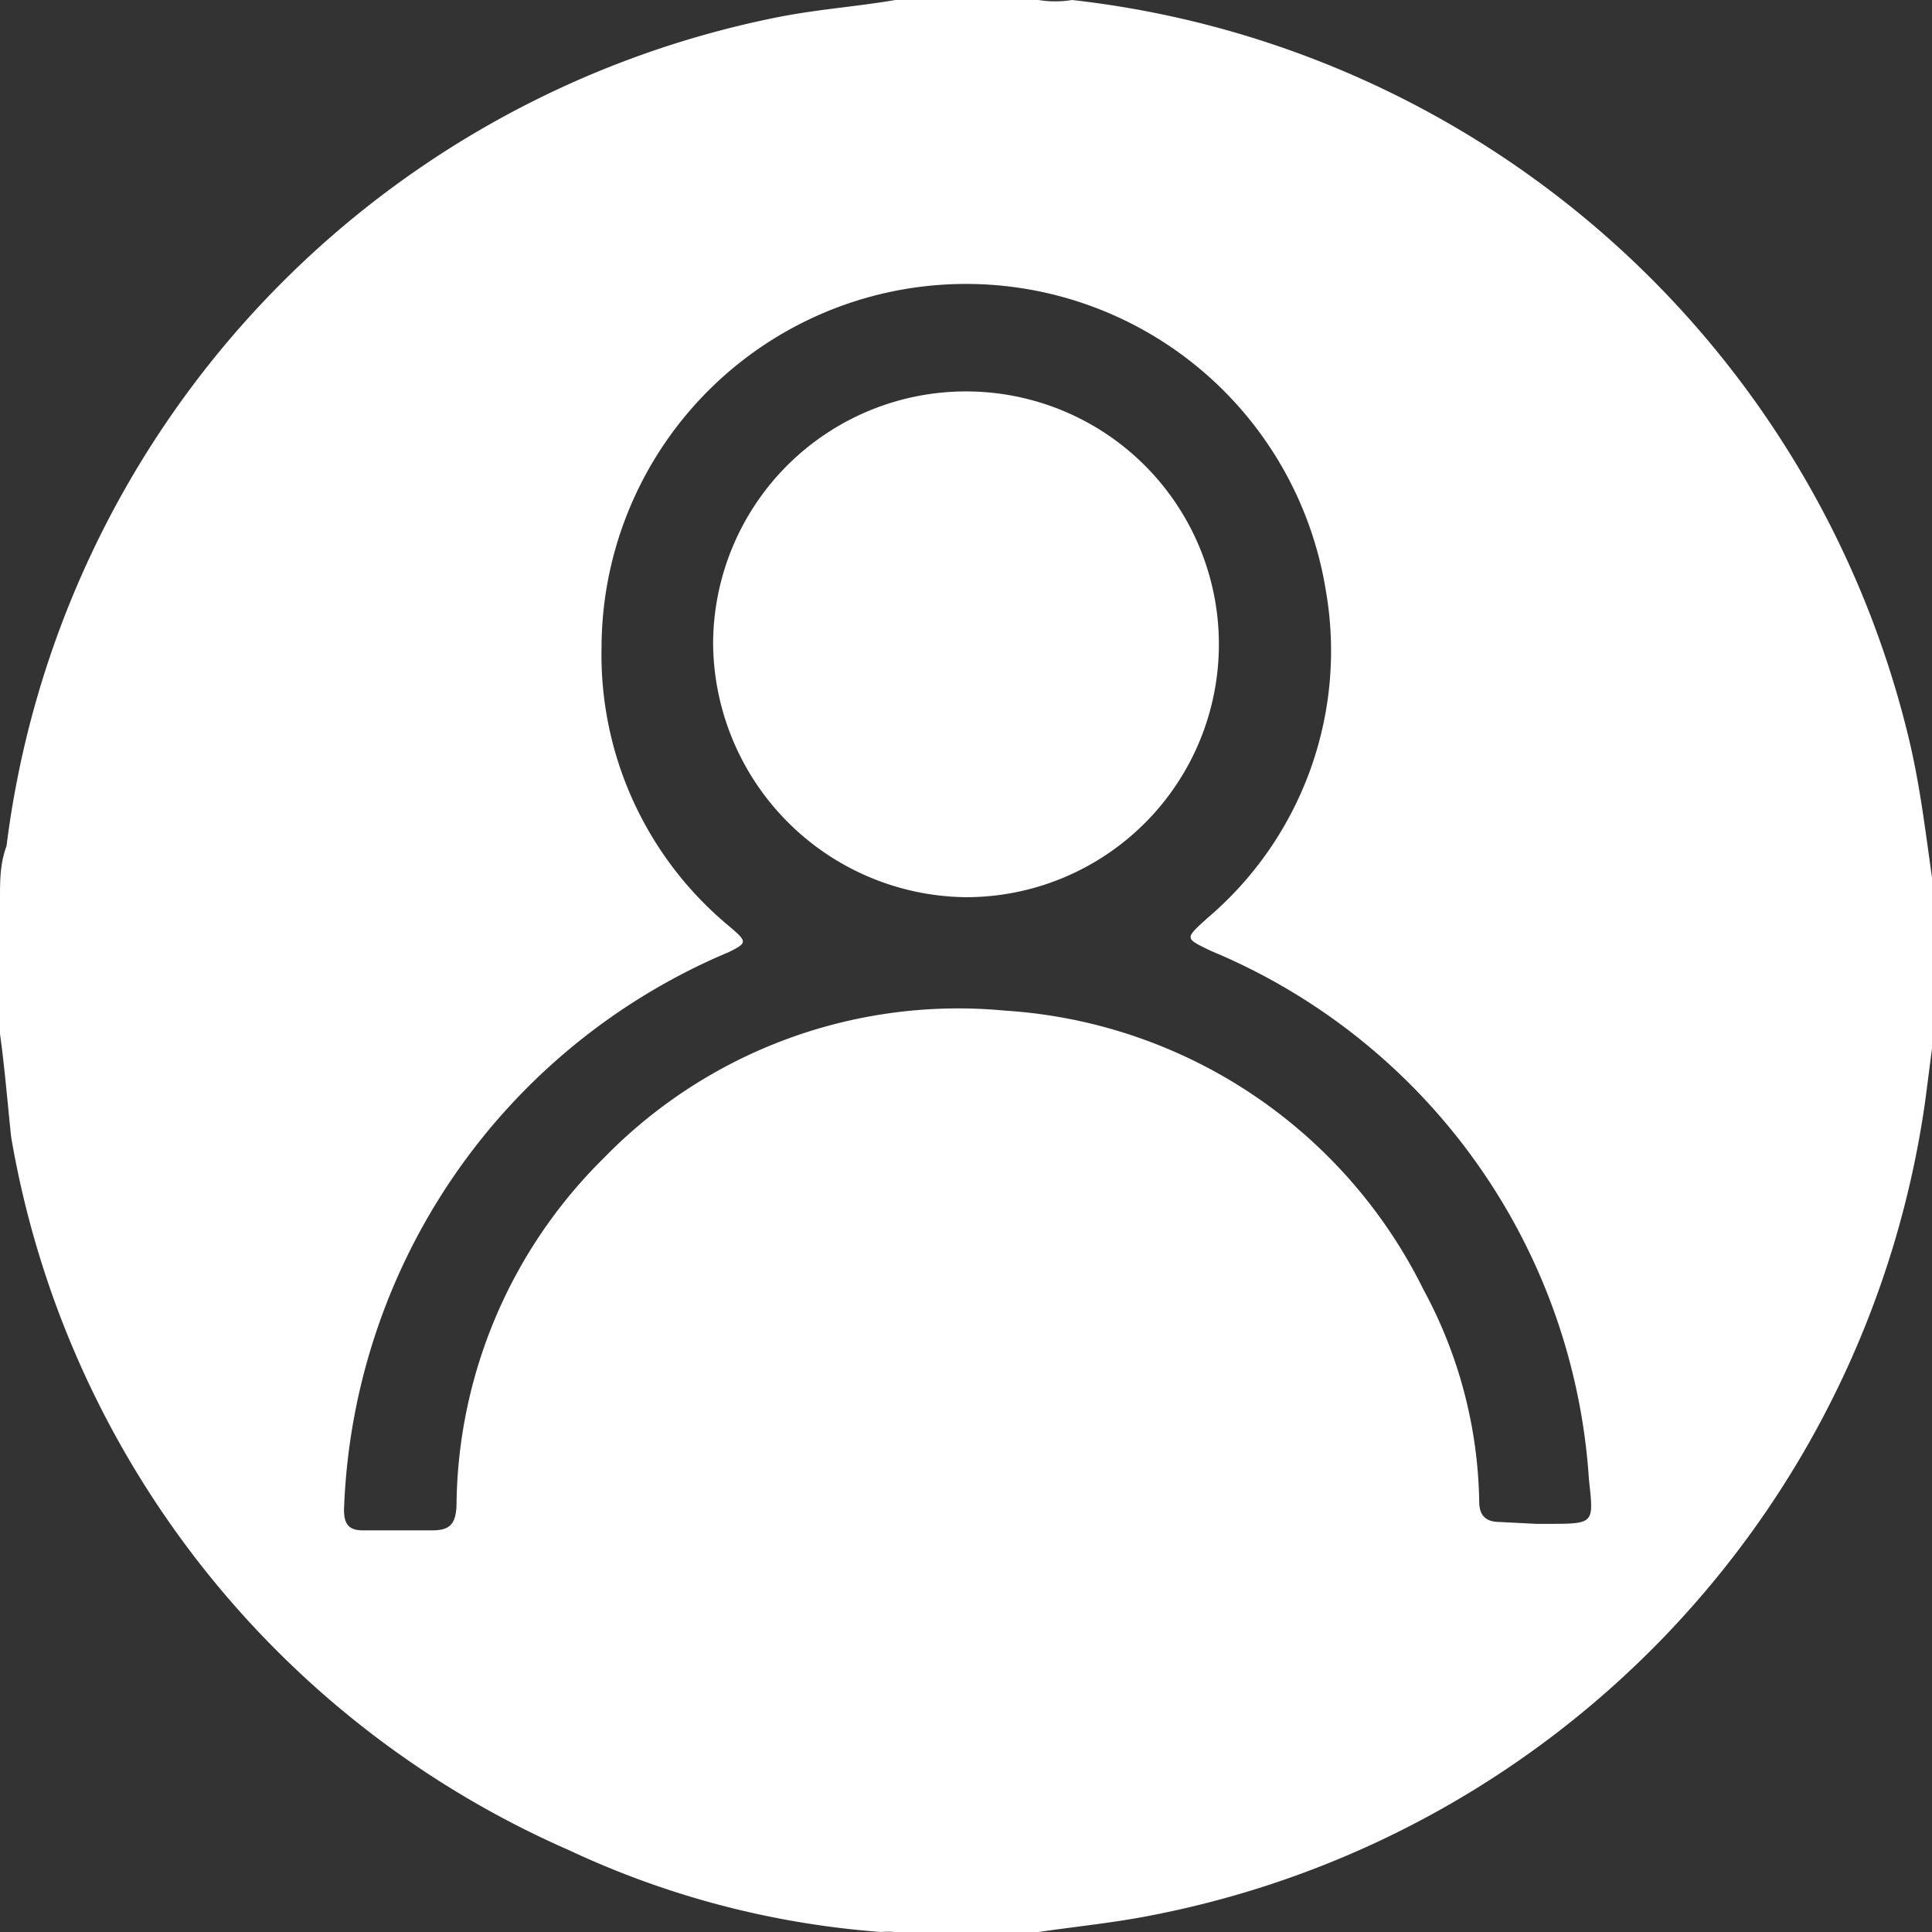
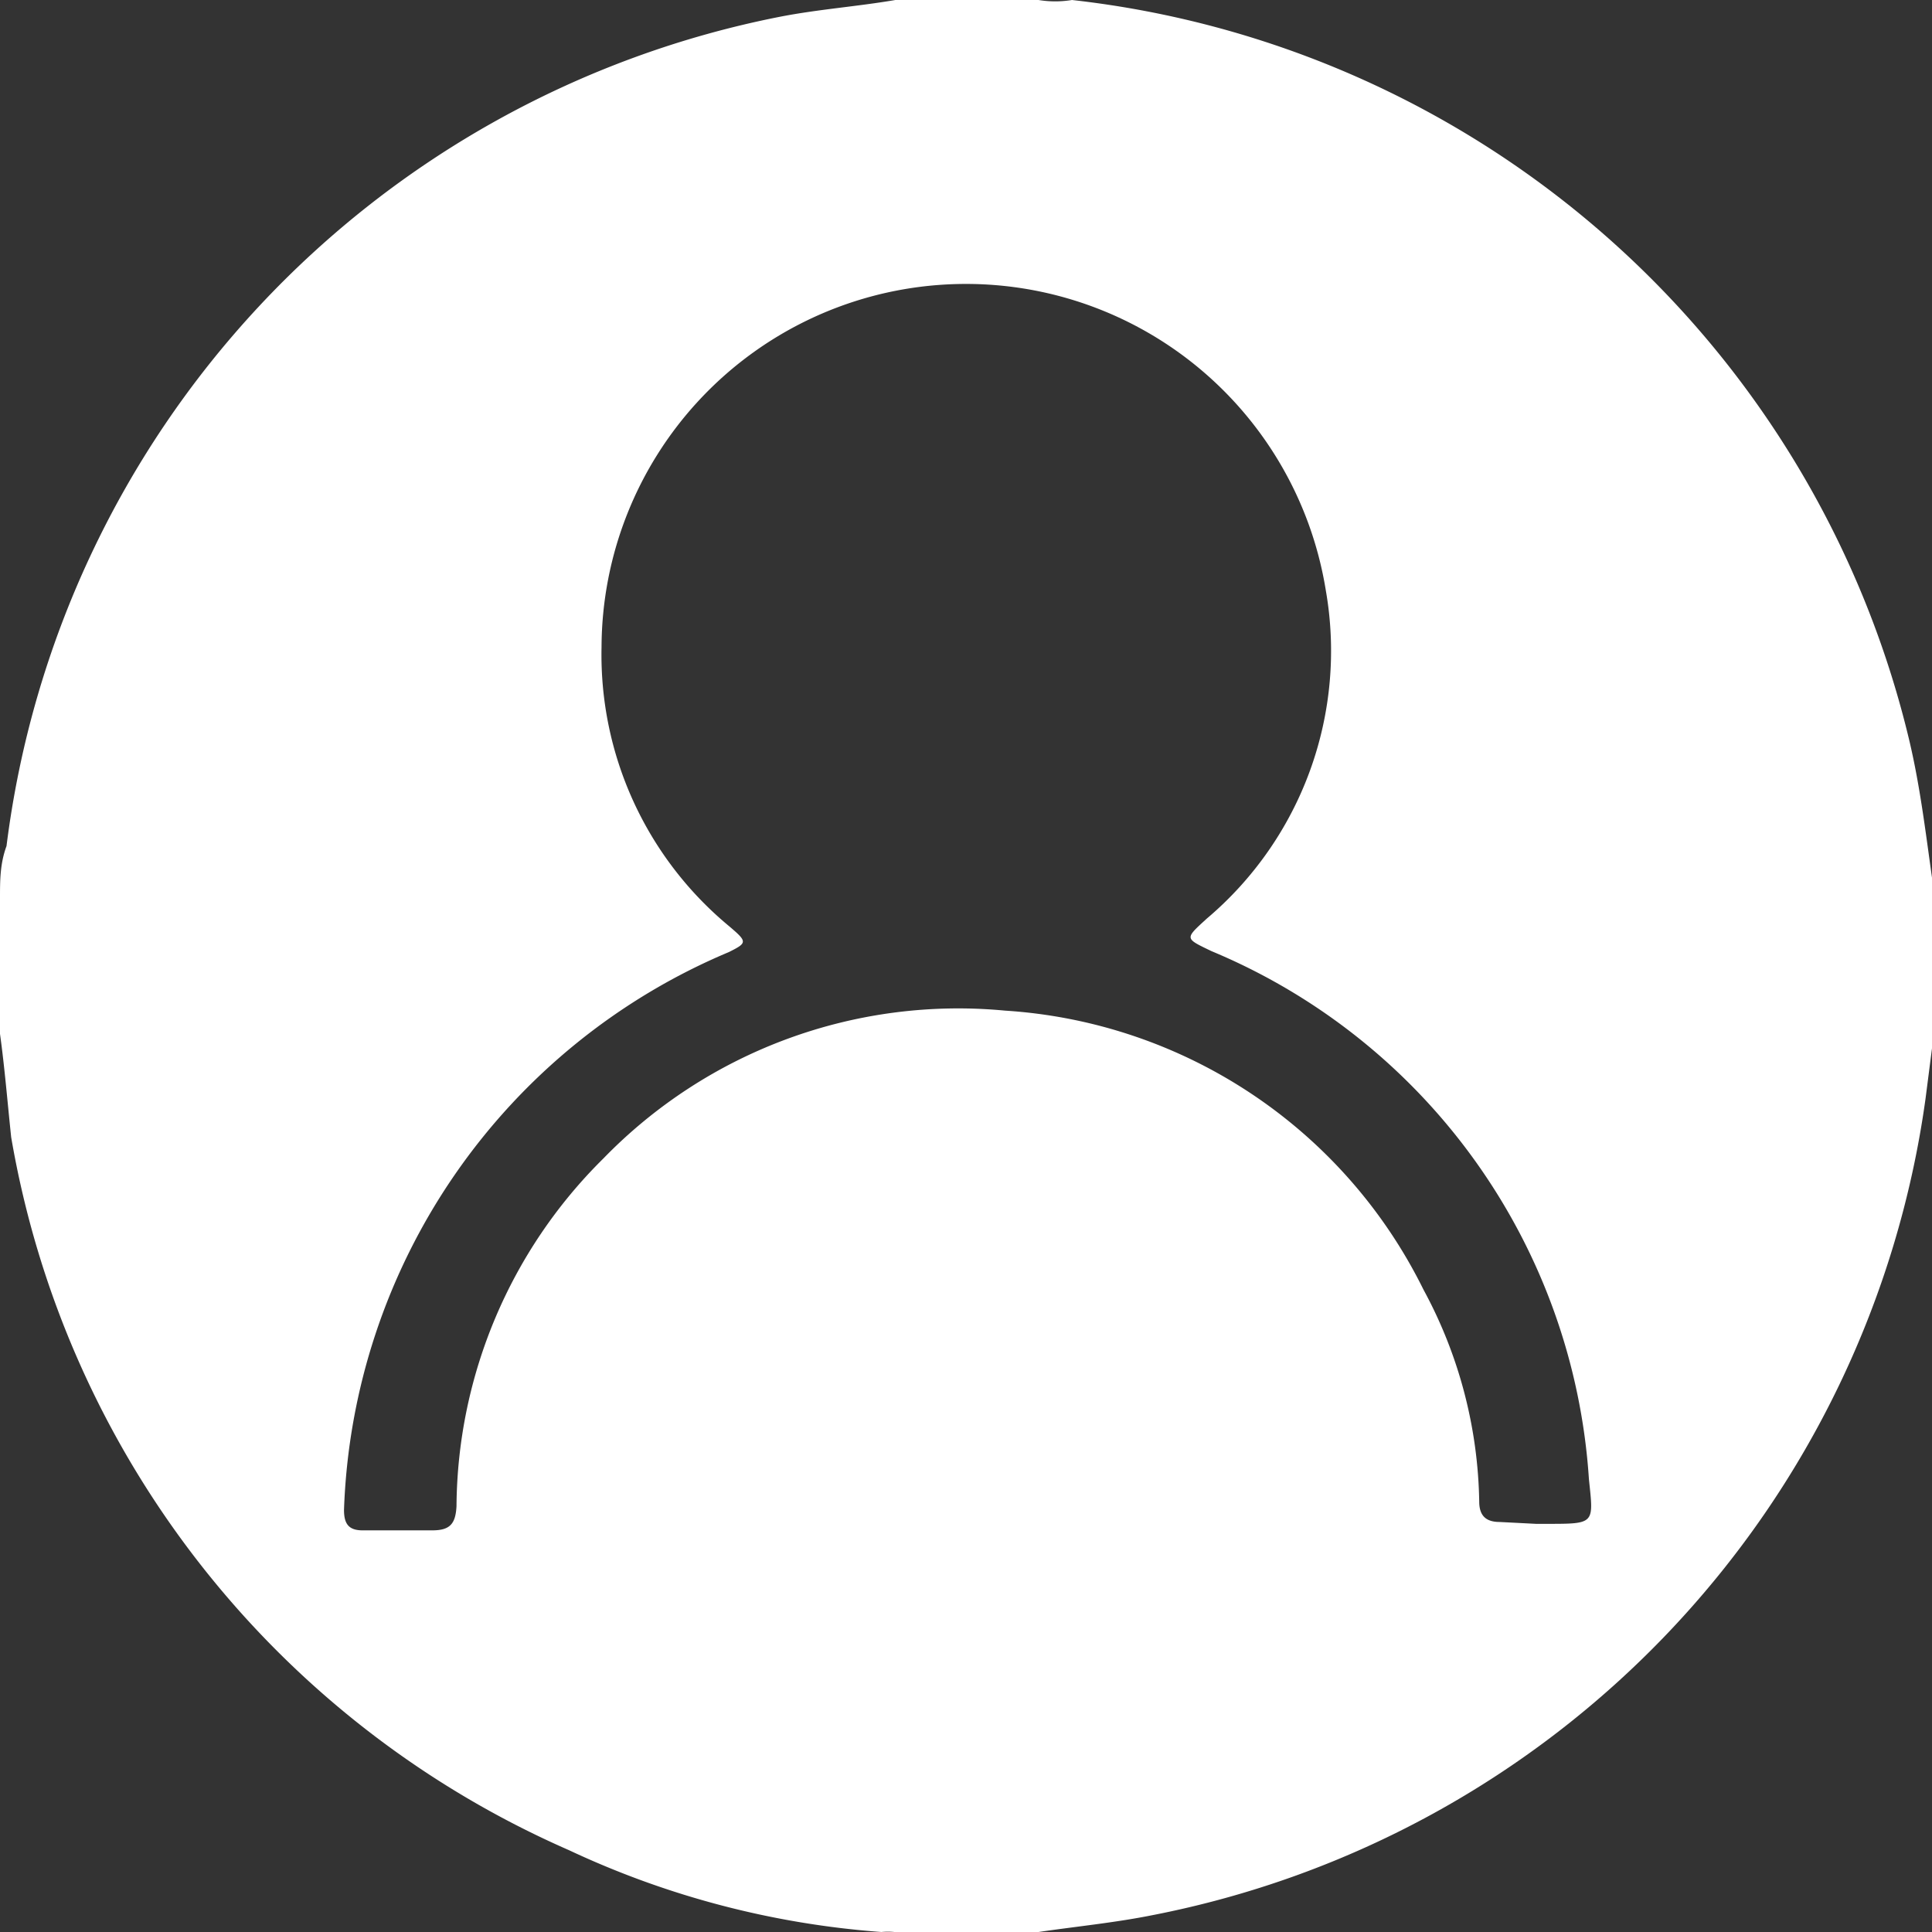
<svg xmlns="http://www.w3.org/2000/svg" id="Layer_1" data-name="Layer 1" width="20.78" height="20.78" viewBox="0 0 20.78 20.78">
  <rect x="0" y="0" width="20.78" height="20.78" fill="#333333" stroke="none" />
  <defs>
    <style>.cls-1{fill:#fff;}</style>
  </defs>
  <path class="cls-1" d="M1.61,12.73V11.27c0-.19,0-.37.07-.56A10.41,10.41,0,0,1,10,1.79c.41-.08.83-.11,1.24-.18h1.54a1.11,1.11,0,0,0,.36,0,10.45,10.45,0,0,1,9,7.94c.13.54.19,1.09.27,1.64v1.54l-.09.7A10.4,10.4,0,0,1,14,22.21c-.4.08-.81.12-1.22.18H11.23a.7.7,0,0,0-.14,0,9.55,9.55,0,0,1-3.36-.88,10.26,10.26,0,0,1-6-7.67C1.69,13.46,1.66,13.09,1.61,12.73ZM18.13,18h.12c.52,0,.5,0,.45-.48a6.62,6.62,0,0,0-4.06-5.68c-.29-.14-.29-.13-.05-.35a3.77,3.77,0,0,0,1.28-3.53,3.92,3.92,0,0,0-7.79.61,3.79,3.79,0,0,0,1.37,3c.2.17.2.18,0,.28a6.76,6.76,0,0,0-4.14,6c0,.15.05.22.2.22h.75c.19,0,.25-.07.26-.26A5.31,5.31,0,0,1,8.1,14.07a5.32,5.32,0,0,1,4.32-1.59,5.4,5.4,0,0,1,4.5,3,4.94,4.94,0,0,1,.6,2.28c0,.15.07.22.22.22Z" transform="translate(-1.61 -1.61)" />
-   <path class="cls-1" d="M9.28,8.53A2.72,2.72,0,1,1,12,11.26,2.75,2.75,0,0,1,9.28,8.53Z" transform="translate(-1.61 -1.61)" />
</svg>